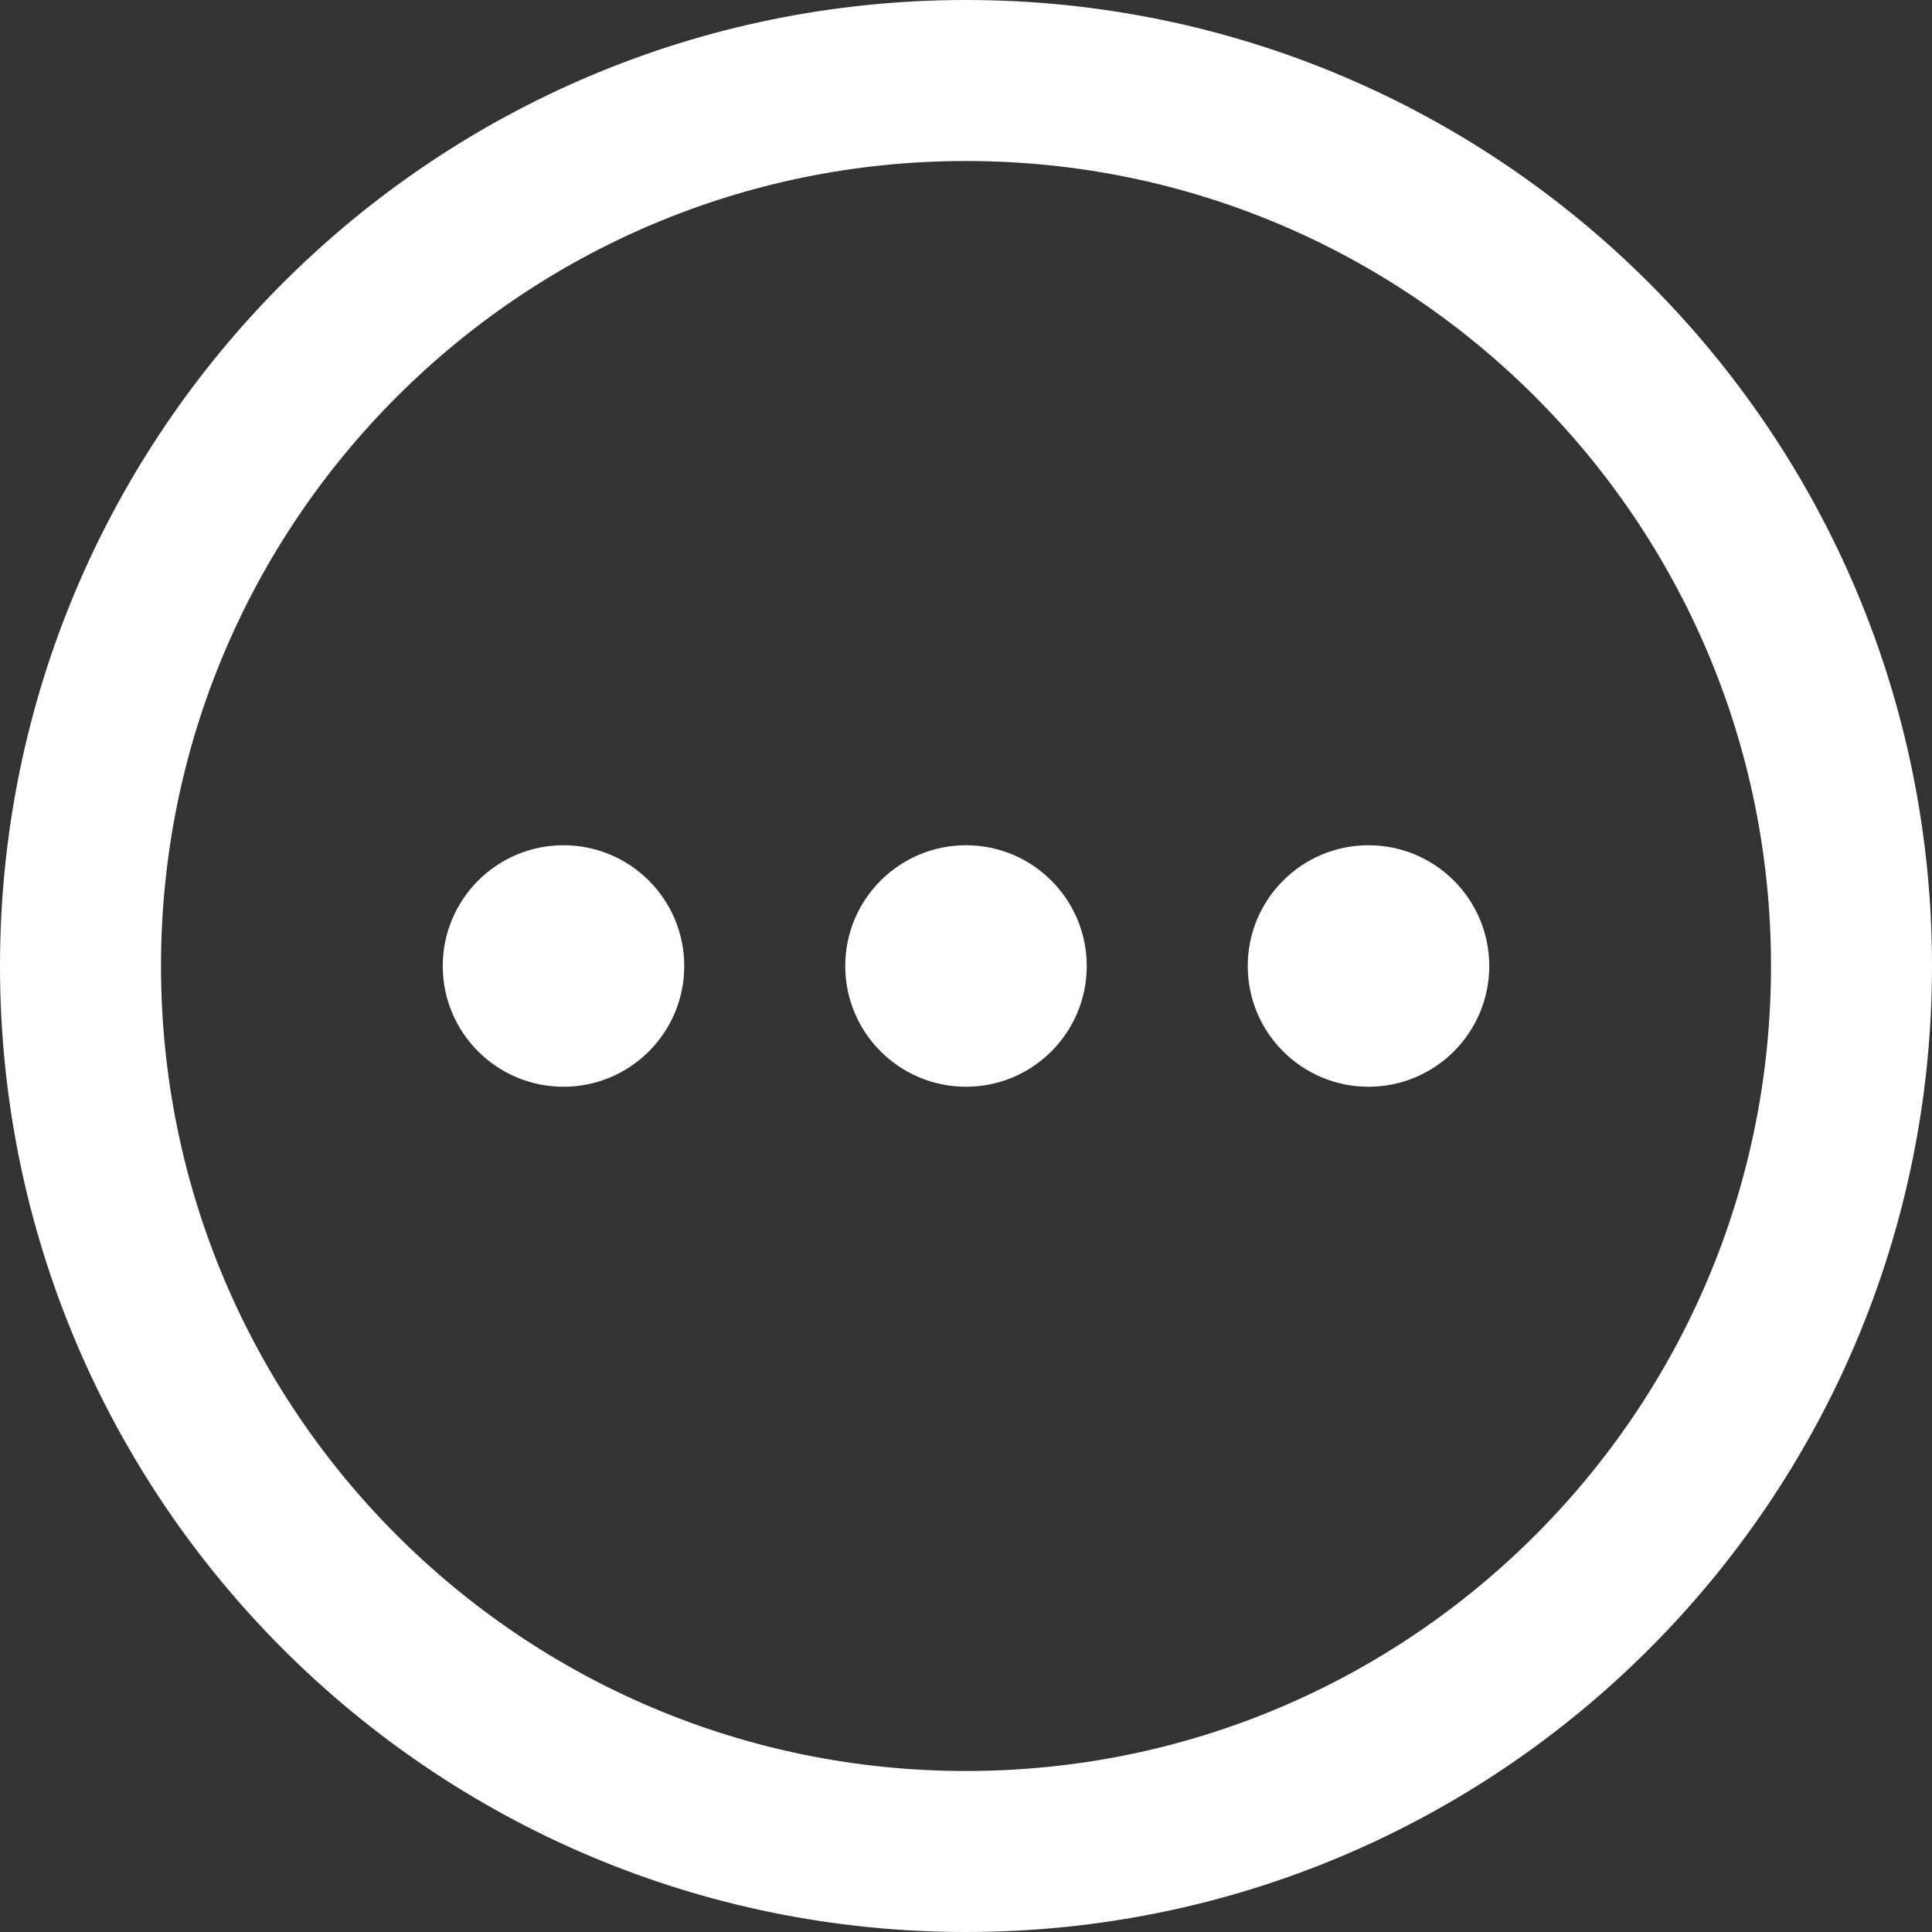
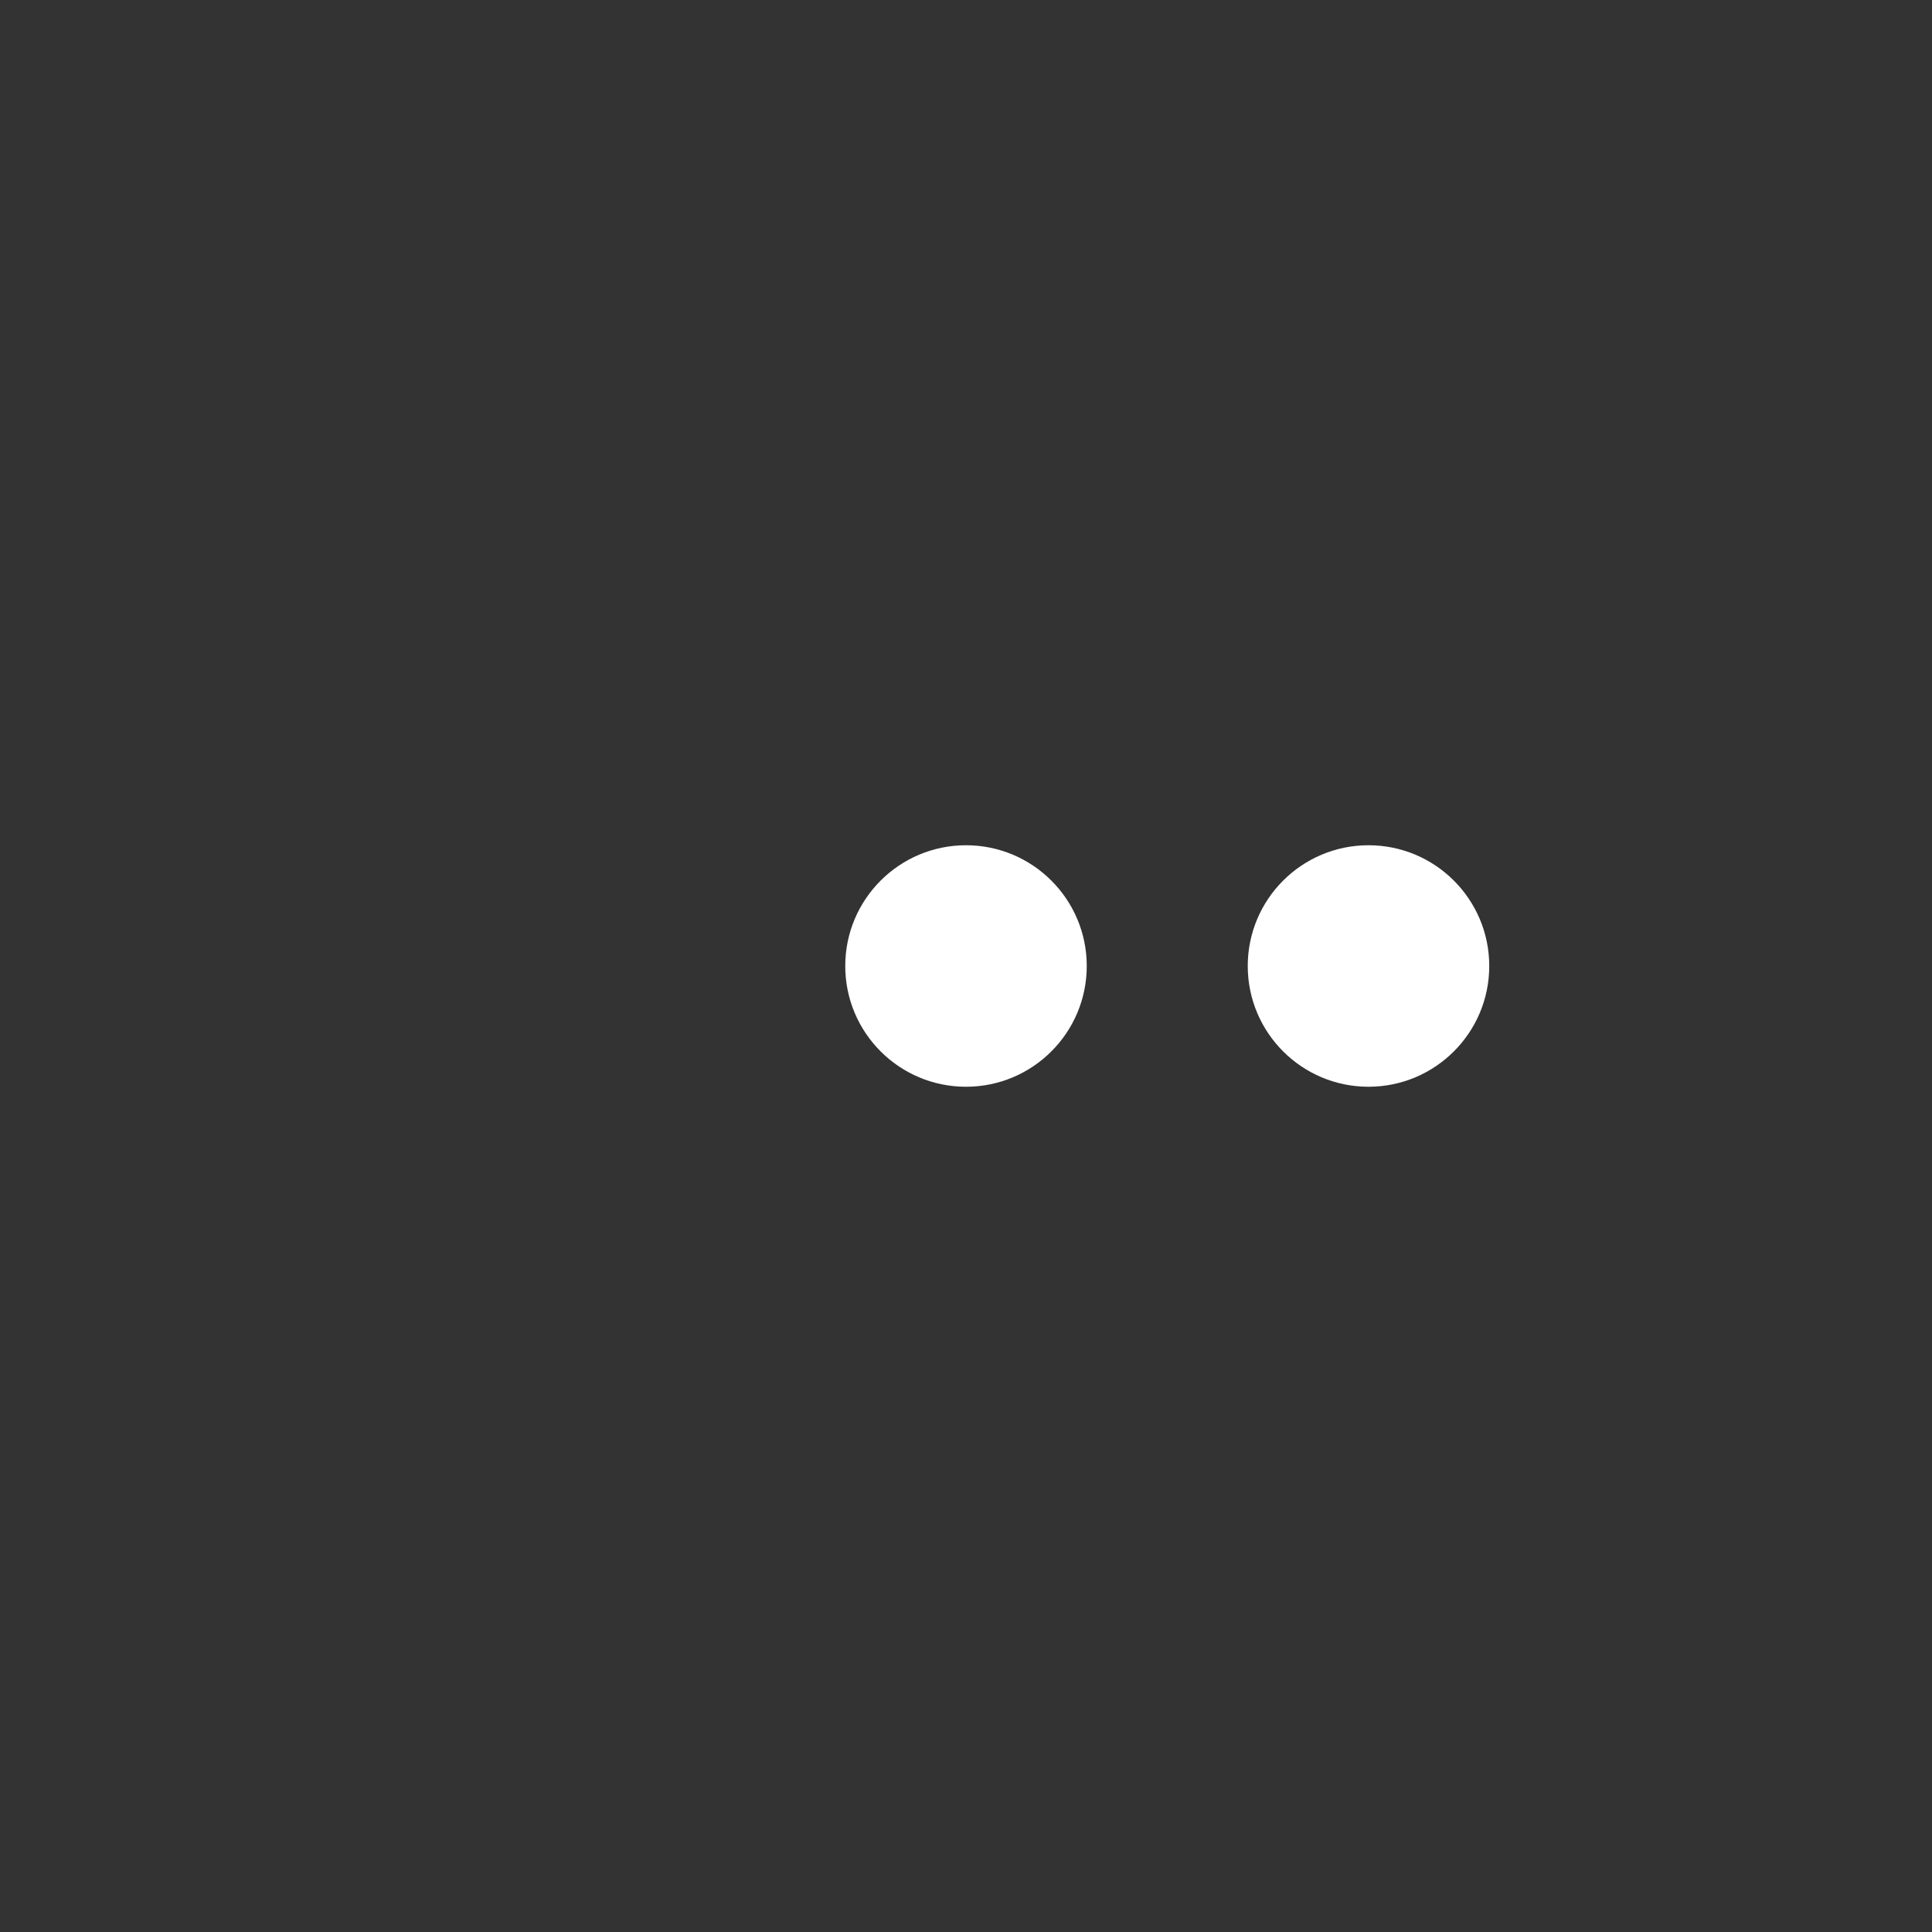
<svg xmlns="http://www.w3.org/2000/svg" width="24px" height="24px" viewBox="0 0 24 24" version="1.1">
  <rect x="0" y="0" width="24" height="24" fill="#333333" stroke="none" />
  <title>join-icon/8</title>
  <g id="join-icon/8" stroke="none" stroke-width="1" fill="none" fill-rule="evenodd">
-     <path d="M12,1 C15.038,1 17.788,2.231 19.778,4.222 C21.769,6.212 23,8.962 23,12 C23,15.038 21.769,17.788 19.778,19.778 C17.788,21.769 15.038,23 12,23 C8.962,23 6.212,21.769 4.222,19.778 C2.231,17.788 1,15.038 1,12 C1,8.962 2.231,6.212 4.222,4.222 C6.212,2.231 8.962,1 12,1 Z" id="Rectangle" stroke="#FFFFFF" stroke-width="2" />
    <circle id="Oval" fill="#FFFFFF" cx="12" cy="12" r="1.5" />
-     <circle id="Oval-Copy" fill="#FFFFFF" cx="7" cy="12" r="1.5" />
    <circle id="Oval-Copy-2" fill="#FFFFFF" cx="17" cy="12" r="1.5" />
  </g>
</svg>